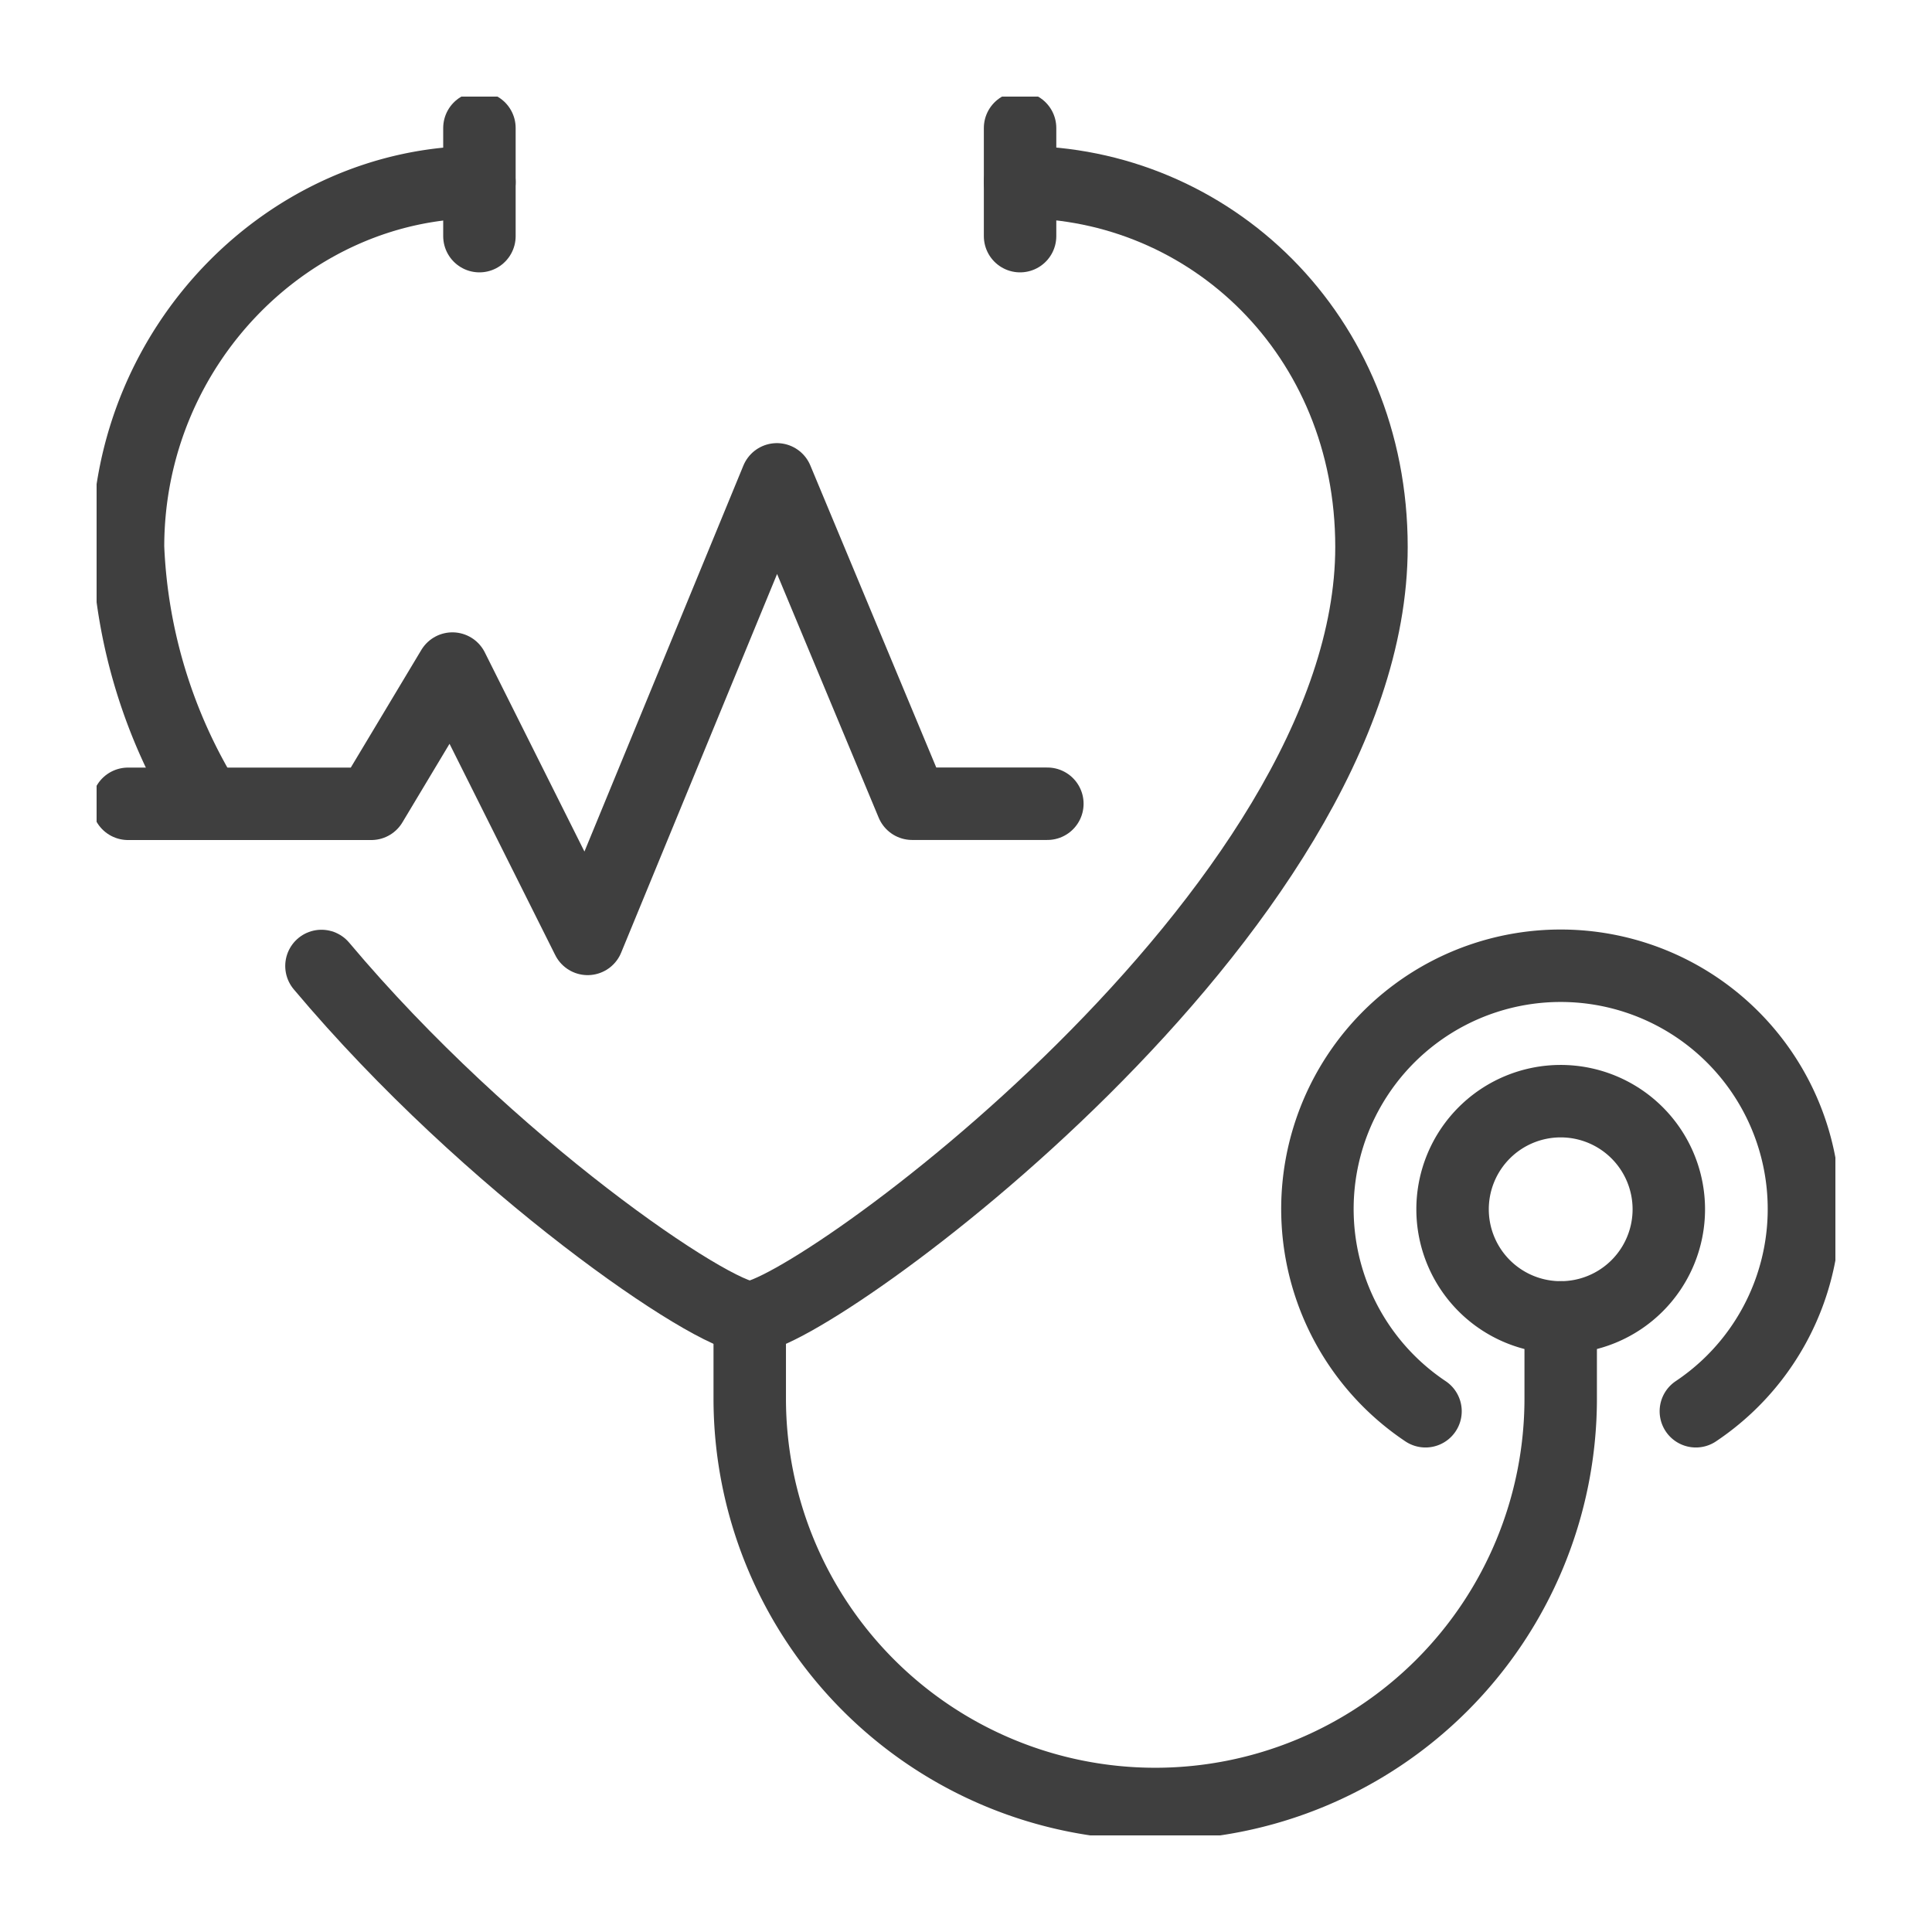
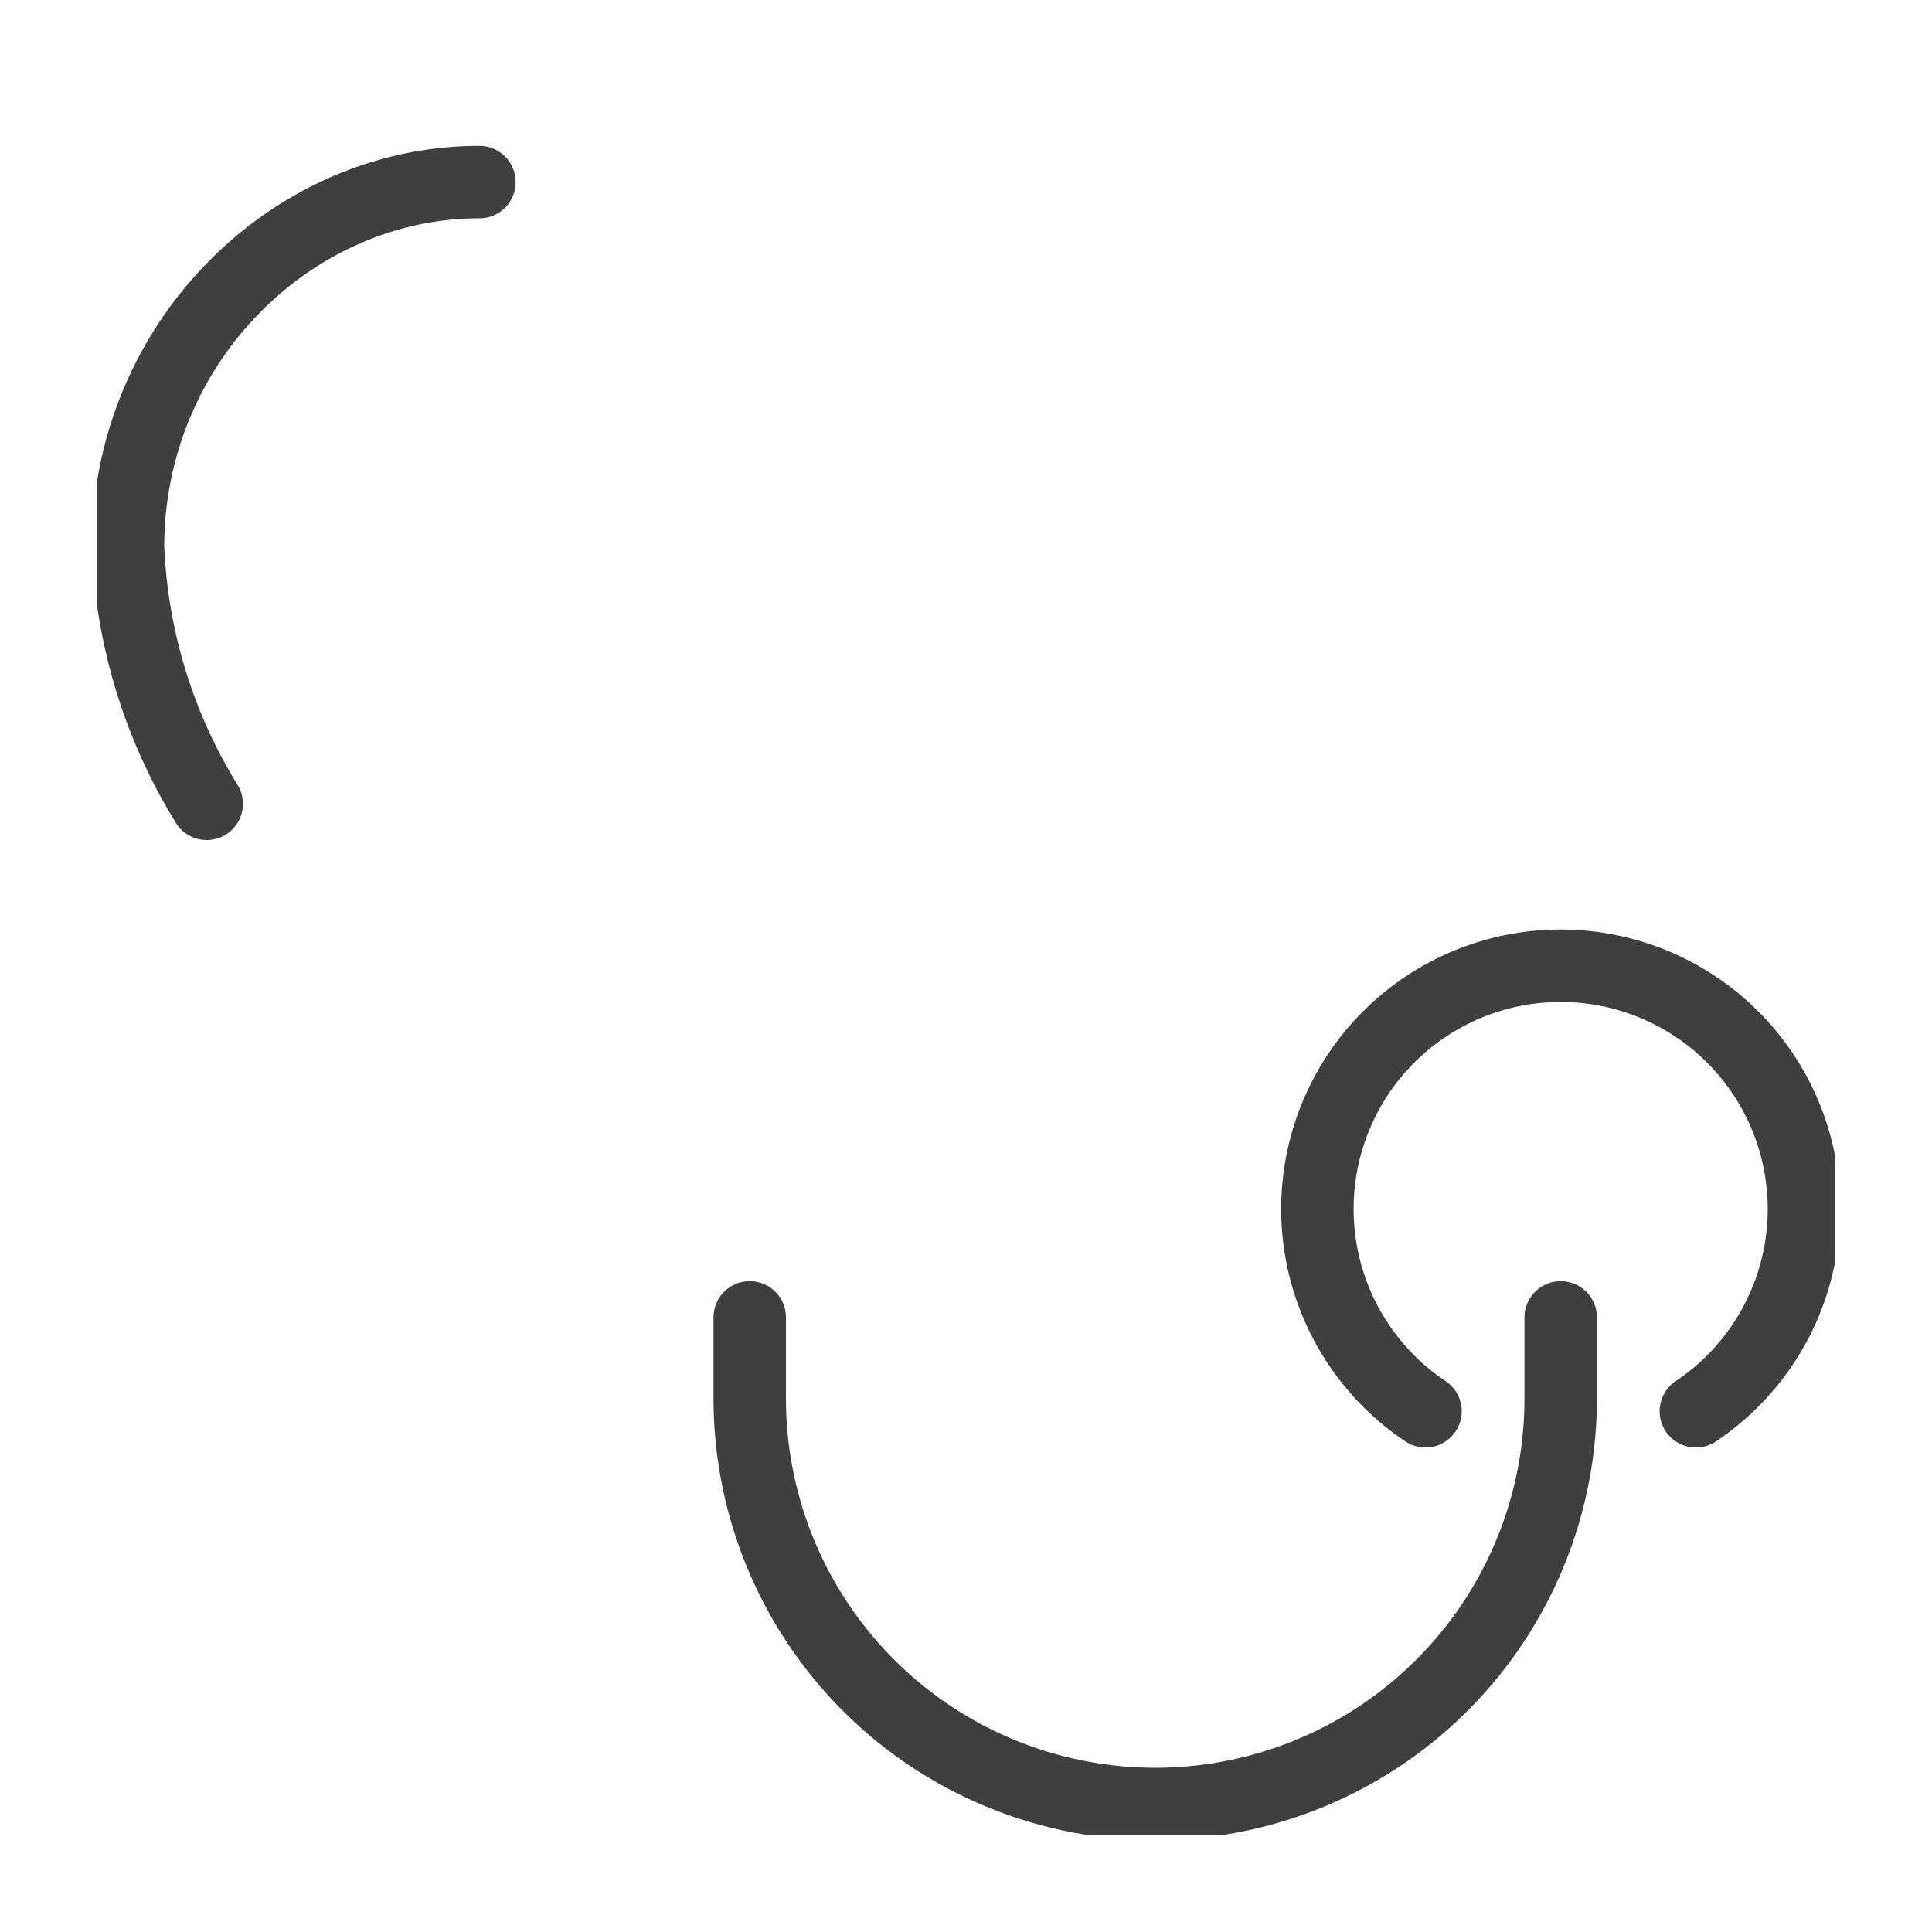
<svg xmlns="http://www.w3.org/2000/svg" id="Component_153_1" data-name="Component 153 – 1" width="80" height="80" viewBox="0 0 80 80">
  <defs>
    <clipPath id="clip-path">
      <rect id="Rectangle_2598" data-name="Rectangle 2598" width="72" height="72" fill="none" />
    </clipPath>
  </defs>
  <rect id="Rectangle_2600" data-name="Rectangle 2600" width="80" height="80" fill="none" />
  <g id="Group_6607" data-name="Group 6607" transform="translate(4 4)">
    <g id="Group_6607-2" data-name="Group 6607" clip-path="url(#clip-path)">
      <path id="Path_9432" data-name="Path 9432" d="M62.75,59.937a10.073,10.073,0,1,1,11.195,0" transform="translate(-7.723 -5.5)" fill="none" stroke="#3f3f3f" stroke-linecap="round" stroke-linejoin="round" stroke-width="3" />
-       <path id="Path_9433" data-name="Path 9433" d="M73.68,52.429A4.477,4.477,0,1,1,69.2,47.952,4.477,4.477,0,0,1,73.68,52.429Z" transform="translate(-8.578 -6.355)" fill="none" stroke="#3f3f3f" stroke-linecap="round" stroke-linejoin="round" stroke-width="3" />
-       <line id="Line_633" data-name="Line 633" y2="4.477" transform="translate(15.852 1.301)" fill="none" stroke="#3f3f3f" stroke-linecap="round" stroke-linejoin="round" stroke-width="3" />
-       <line id="Line_634" data-name="Line 634" y2="4.477" transform="translate(38.239 1.301)" fill="none" stroke="#3f3f3f" stroke-linecap="round" stroke-linejoin="round" stroke-width="3" />
-       <path id="Path_9434" data-name="Path 9434" d="M39.661,4.081c7.835,0,14.551,6.3,14.551,15.11,0,15.111-23.253,31.9-25.744,31.9-1.52,0-10.757-6.248-17.735-14.551" transform="translate(-1.422 -0.541)" fill="none" stroke="#3f3f3f" stroke-linecap="round" stroke-linejoin="round" stroke-width="3" />
      <path id="Path_9435" data-name="Path 9435" d="M16.051,4.081C8.216,4.081,1.5,10.8,1.5,19.191A21.946,21.946,0,0,0,4.758,29.825" transform="translate(-0.199 -0.541)" fill="none" stroke="#3f3f3f" stroke-linecap="round" stroke-linejoin="round" stroke-width="3" />
      <path id="Path_9436" data-name="Path 9436" d="M64.757,58.274v3.358a16.79,16.79,0,0,1-33.58,0V58.274" transform="translate(-4.132 -7.723)" fill="none" stroke="#3f3f3f" stroke-linecap="round" stroke-linejoin="round" stroke-width="3" />
-       <path id="Path_9437" data-name="Path 9437" d="M1.5,31.706H11.574l3.358-5.6,5.6,11.194,7.836-19.029,5.6,13.432h5.6" transform="translate(-0.199 -2.422)" fill="none" stroke="#3f3f3f" stroke-linecap="round" stroke-linejoin="round" stroke-width="3" />
    </g>
  </g>
</svg>